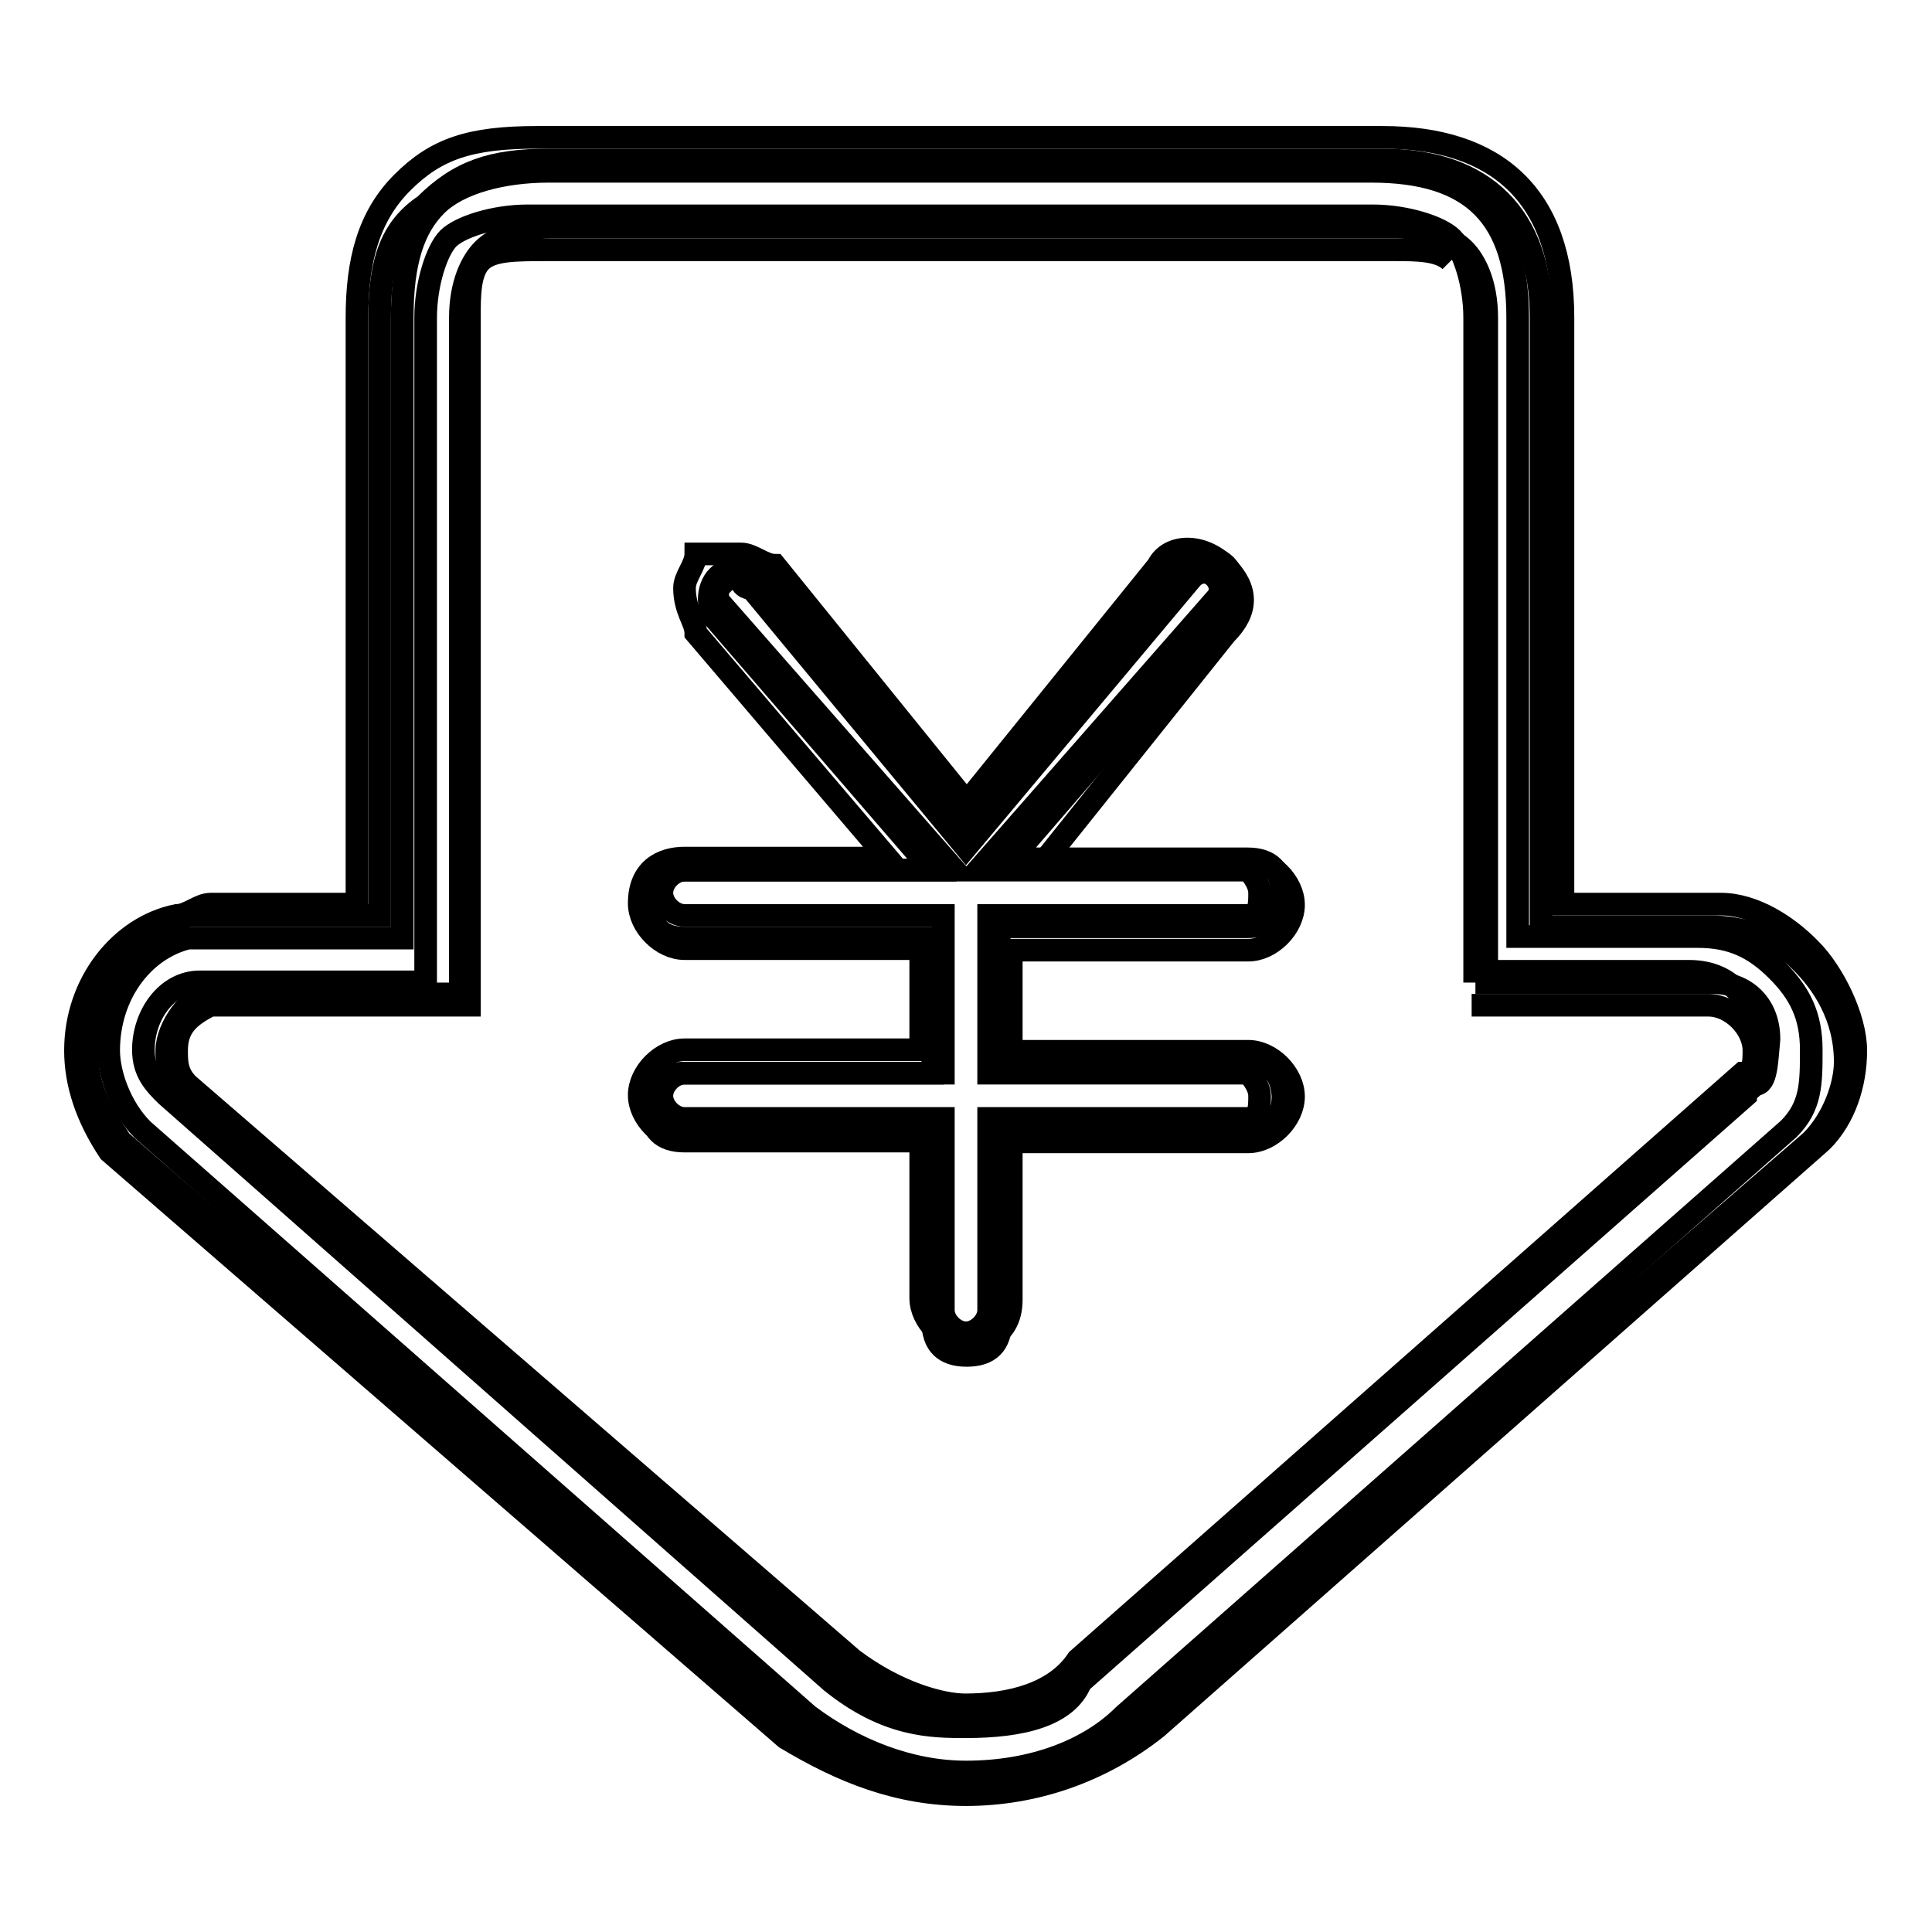
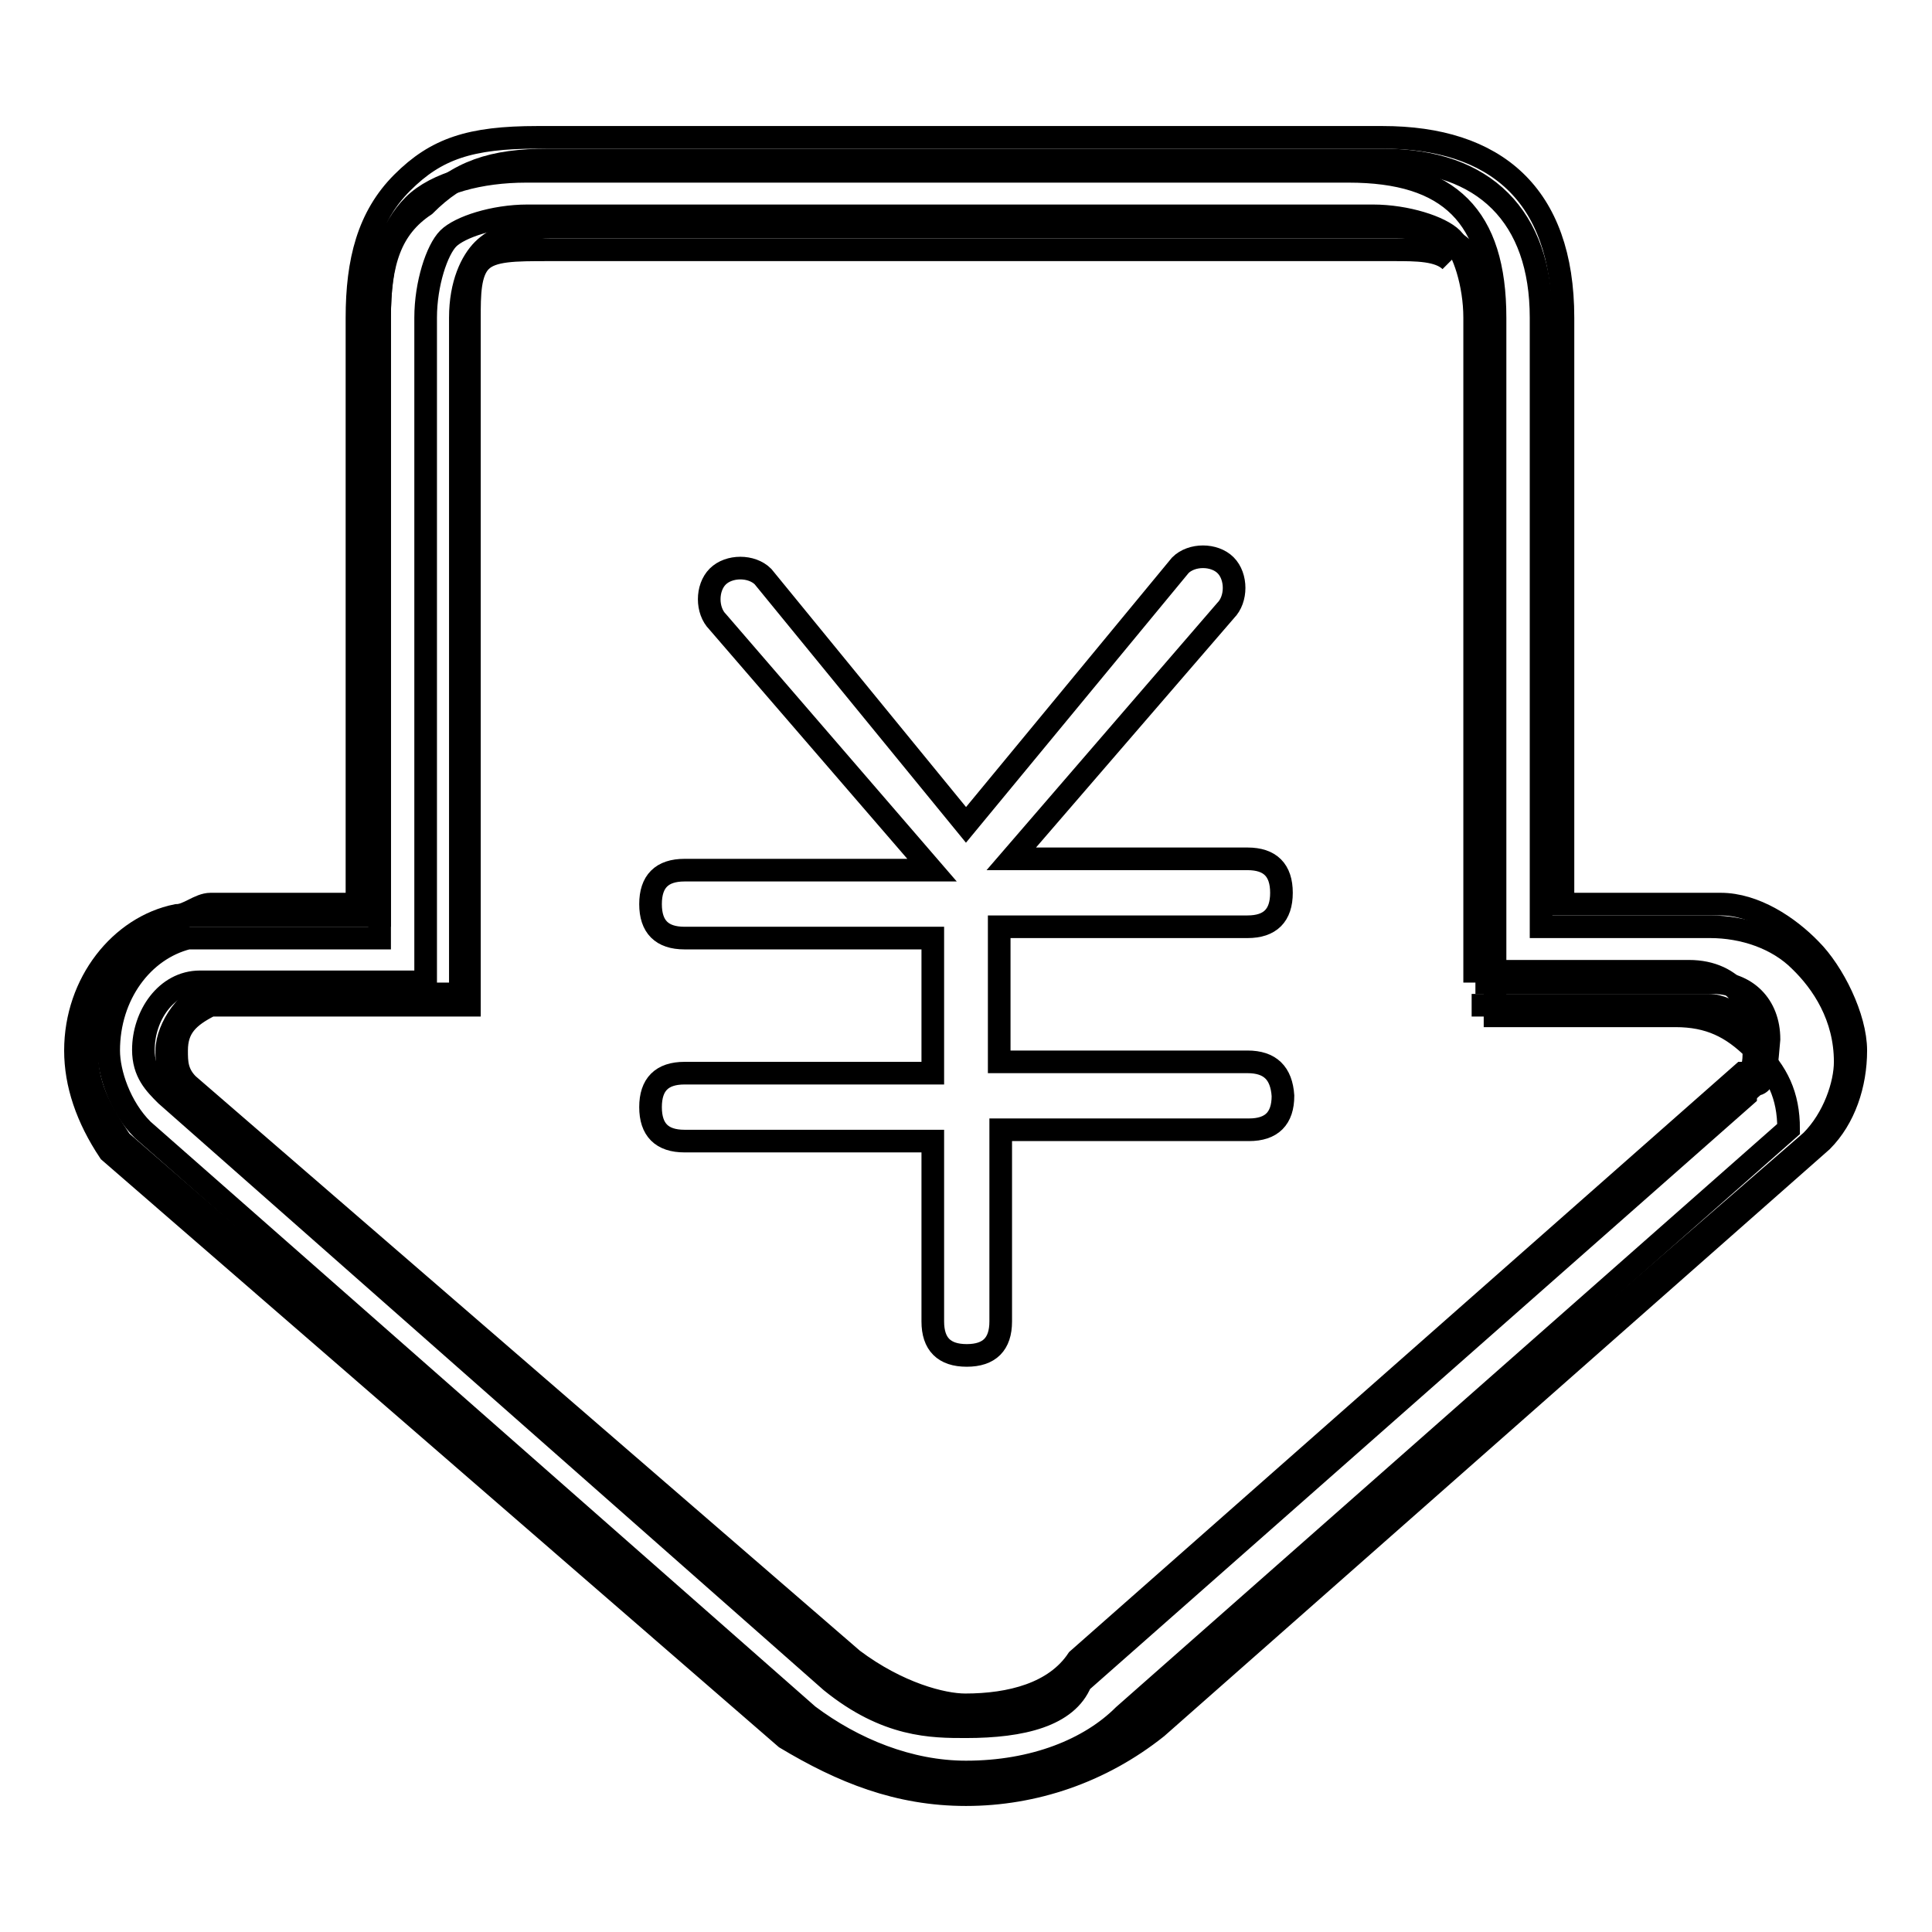
<svg xmlns="http://www.w3.org/2000/svg" version="1.1" x="0px" y="0px" viewBox="0 0 256 256" enable-background="new 0 0 256 256" xml:space="preserve">
  <g>
    <path stroke-width="3" fill-opacity="0" stroke="#000000" d="M238.5,127.3c-3-3-7.5-4.5-11.9-4.5h-22.4V42.1c0-13.4-7.5-20.9-20.9-20.9H72.7c-7.5,0-11.9,1.5-16.4,6 c-4.5,3-6,7.5-6,14.9v79.2H24.9c-7.5,3-13.4,10.5-13.4,17.9c0,4.5,1.5,7.5,4.5,12l89.6,77.7c7.5,4.5,13.4,7.5,22.4,7.5 c9,0,16.4-3,22.4-7.5l89.6-77.7c3-3,4.5-7.5,4.5-10.5C244.5,134.7,241.5,130.2,238.5,127.3L238.5,127.3z M232.6,143.7l-88.1,77.7 c-4.5,4.5-10.5,6-16.4,6c-4.5,0-10.5,0-16.4-6l-88.1-77.7c-1.5-1.5-1.5-3-1.5-4.5c0-3,3-7.5,6-7.5h32.9V42.1c0-4.5,1.5-7.5,3-9 c1.5-1.5,4.5-3,9-3h112c4.5,0,7.5,1.5,9,3c1.5,1.5,3,4.5,3,9v88.1h29.9c4.5,0,7.5,3,7.5,7.5C234.1,140.7,234.1,143.7,232.6,143.7z" />
-     <path stroke-width="3" fill-opacity="0" stroke="#000000" d="M128,237.8c-9,0-16.4-3-23.9-7.5l-89.6-77.7c-3-4.5-4.5-9-4.5-13.4c0-9,6-16.4,13.4-17.9 c1.5,0,3-1.5,4.5-1.5h19.4V42.1c0-7.5,1.5-13.4,6-17.9s9-6,17.9-6h112c14.9,0,23.9,7.5,23.9,23.9v77.7h20.9c4.5,0,9,3,11.9,6 c3,3,6,9,6,13.4c0,4.5-1.5,9-4.5,12l-88.1,77.7C145.9,234.8,137,237.8,128,237.8L128,237.8z M107.1,227.3c6,4.5,13.4,7.5,20.9,7.5 c9,0,16.4-3,20.9-7.5l88.1-77.7c3-3,3-6,3-10.5c0-4.5-1.5-7.5-4.5-10.5c-3-3-6-4.5-10.5-4.5h-23.9V42.1c0-13.4-6-19.4-19.4-19.4 h-109c-6,0-11.9,1.5-14.9,4.5c-3,3-4.5,7.5-4.5,14.9v82.2H24.9c-6,1.5-10.5,7.5-10.5,14.9c0,3,1.5,7.5,4.5,10.5L107.1,227.3 L107.1,227.3z M128,228.8c-4.5,0-10.5,0-17.9-6l-88.1-77.7c-1.5-1.5-3-3-3-6c0-4.5,3-9,7.5-9h29.9V42.1c0-4.5,1.5-9,3-10.5 c1.5-1.5,6-3,10.5-3h112c4.5,0,9,1.5,10.5,3c1.5,1.5,3,6,3,10.5v86.6h28.4c6,0,9,4.5,9,10.5c0,3-1.5,4.5-1.5,6l-88.1,77.7 C141.4,227.3,135.5,228.8,128,228.8z M192.2,34.6c-1.5-1.5-4.5-1.5-7.5-1.5h-112c-4.5,0-7.5,0-9,1.5c-1.5,1.5-1.5,4.5-1.5,7.5v91.1 H29.4h-1.5c-3,1.5-4.5,3-4.5,6c0,1.5,0,3,1.5,4.5l88.1,76.2c6,4.5,11.9,6,14.9,6c6,0,11.9-1.5,14.9-6l88.1-77.7 c1.5,0,1.5-1.5,1.5-3c0-3-3-6-6-6h-31.4" />
+     <path stroke-width="3" fill-opacity="0" stroke="#000000" d="M128,237.8c-9,0-16.4-3-23.9-7.5l-89.6-77.7c-3-4.5-4.5-9-4.5-13.4c0-9,6-16.4,13.4-17.9 c1.5,0,3-1.5,4.5-1.5h19.4V42.1c0-7.5,1.5-13.4,6-17.9s9-6,17.9-6h112c14.9,0,23.9,7.5,23.9,23.9v77.7h20.9c4.5,0,9,3,11.9,6 c3,3,6,9,6,13.4c0,4.5-1.5,9-4.5,12l-88.1,77.7C145.9,234.8,137,237.8,128,237.8L128,237.8z M107.1,227.3c6,4.5,13.4,7.5,20.9,7.5 c9,0,16.4-3,20.9-7.5l88.1-77.7c0-4.5-1.5-7.5-4.5-10.5c-3-3-6-4.5-10.5-4.5h-23.9V42.1c0-13.4-6-19.4-19.4-19.4 h-109c-6,0-11.9,1.5-14.9,4.5c-3,3-4.5,7.5-4.5,14.9v82.2H24.9c-6,1.5-10.5,7.5-10.5,14.9c0,3,1.5,7.5,4.5,10.5L107.1,227.3 L107.1,227.3z M128,228.8c-4.5,0-10.5,0-17.9-6l-88.1-77.7c-1.5-1.5-3-3-3-6c0-4.5,3-9,7.5-9h29.9V42.1c0-4.5,1.5-9,3-10.5 c1.5-1.5,6-3,10.5-3h112c4.5,0,9,1.5,10.5,3c1.5,1.5,3,6,3,10.5v86.6h28.4c6,0,9,4.5,9,10.5c0,3-1.5,4.5-1.5,6l-88.1,77.7 C141.4,227.3,135.5,228.8,128,228.8z M192.2,34.6c-1.5-1.5-4.5-1.5-7.5-1.5h-112c-4.5,0-7.5,0-9,1.5c-1.5,1.5-1.5,4.5-1.5,7.5v91.1 H29.4h-1.5c-3,1.5-4.5,3-4.5,6c0,1.5,0,3,1.5,4.5l88.1,76.2c6,4.5,11.9,6,14.9,6c6,0,11.9-1.5,14.9-6l88.1-77.7 c1.5,0,1.5-1.5,1.5-3c0-3-3-6-6-6h-31.4" />
    <path stroke-width="3" fill-opacity="0" stroke="#000000" d="M165.3,140.7h-32.9v-17.9h32.9c3,0,4.5-1.5,4.5-4.5c0-3-1.5-4.5-4.5-4.5H134l28.4-32.9c1.5-1.5,1.5-4.5,0-6 c-1.5-1.5-4.5-1.5-6,0L128,109.3l-26.9-32.9c-1.5-1.5-4.5-1.5-6,0c-1.5,1.5-1.5,4.5,0,6l28.4,32.9H90.7c-3,0-4.5,1.5-4.5,4.5 s1.5,4.5,4.5,4.5h32.9v17.9H90.7c-3,0-4.5,1.5-4.5,4.5c0,3,1.5,4.5,4.5,4.5h32.9v23.9c0,3,1.5,4.5,4.5,4.5c3,0,4.5-1.5,4.5-4.5 v-25.4h32.9c3,0,4.5-1.5,4.5-4.5C169.8,142.2,168.3,140.7,165.3,140.7z" />
-     <path stroke-width="3" fill-opacity="0" stroke="#000000" d="M128,178c-3,0-6-3-6-6v-20.9H90.7c-3,0-6-3-6-6c0-3,3-6,6-6H122v-13.4H90.7c-3,0-6-3-6-6c0-4.5,3-6,6-6 h26.9L92.2,83.9c0-1.5-1.5-3-1.5-6c0-1.5,1.5-3,1.5-4.5h6c1.5,0,3,1.5,4.5,1.5l25.4,31.4L153.4,75c1.5-3,6-3,9,0c3,3,3,6,0,9 l-23.9,29.9h26.9c3,0,6,3,6,6s-3,6-6,6H134v13.4h31.4c3,0,6,3,6,6c0,3-3,6-6,6H134v20.9C134,176.5,131,178,128,178z M90.7,142.2 c-1.5,0-3,1.5-3,3c0,1.5,1.5,3,3,3H125v25.4c0,1.5,1.5,3,3,3c1.5,0,3-1.5,3-3v-25.4h34.4c1.5,0,1.5-1.5,1.5-3c0-1.5-1.5-3-1.5-3 H131v-20.9h34.4c1.5,0,1.5-1.5,1.5-3c0-1.5-1.5-3-1.5-3h-35.8l31.4-35.8c1.5-1.5,0-3,0-3c-1.5-1.5-3,0-3,0L128,112.3L99.6,78 c0,0-1.5,0-1.5-1.5h-1.5L95.1,78v1.5l31.4,35.8H90.7c-1.5,0-3,1.5-3,3c0,1.5,1.5,3,3,3H125v20.9H90.7z" />
  </g>
</svg>